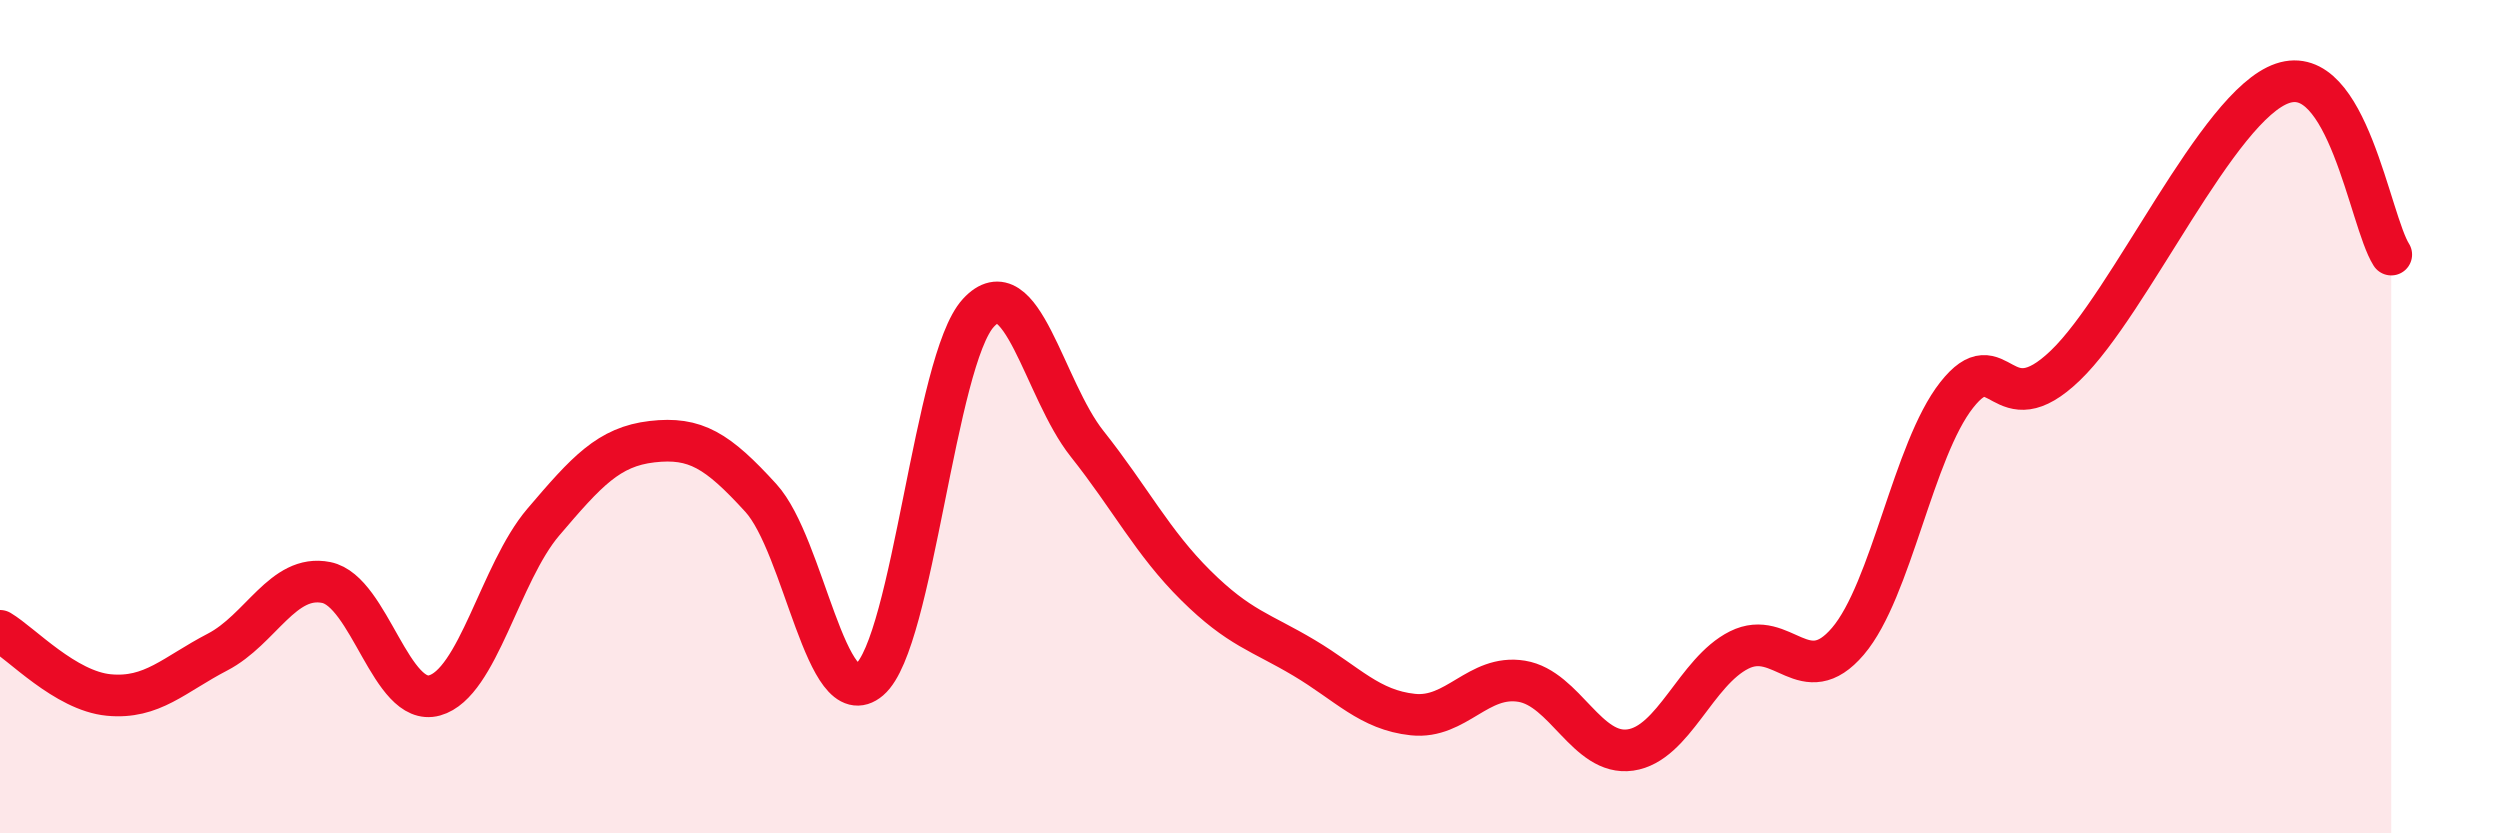
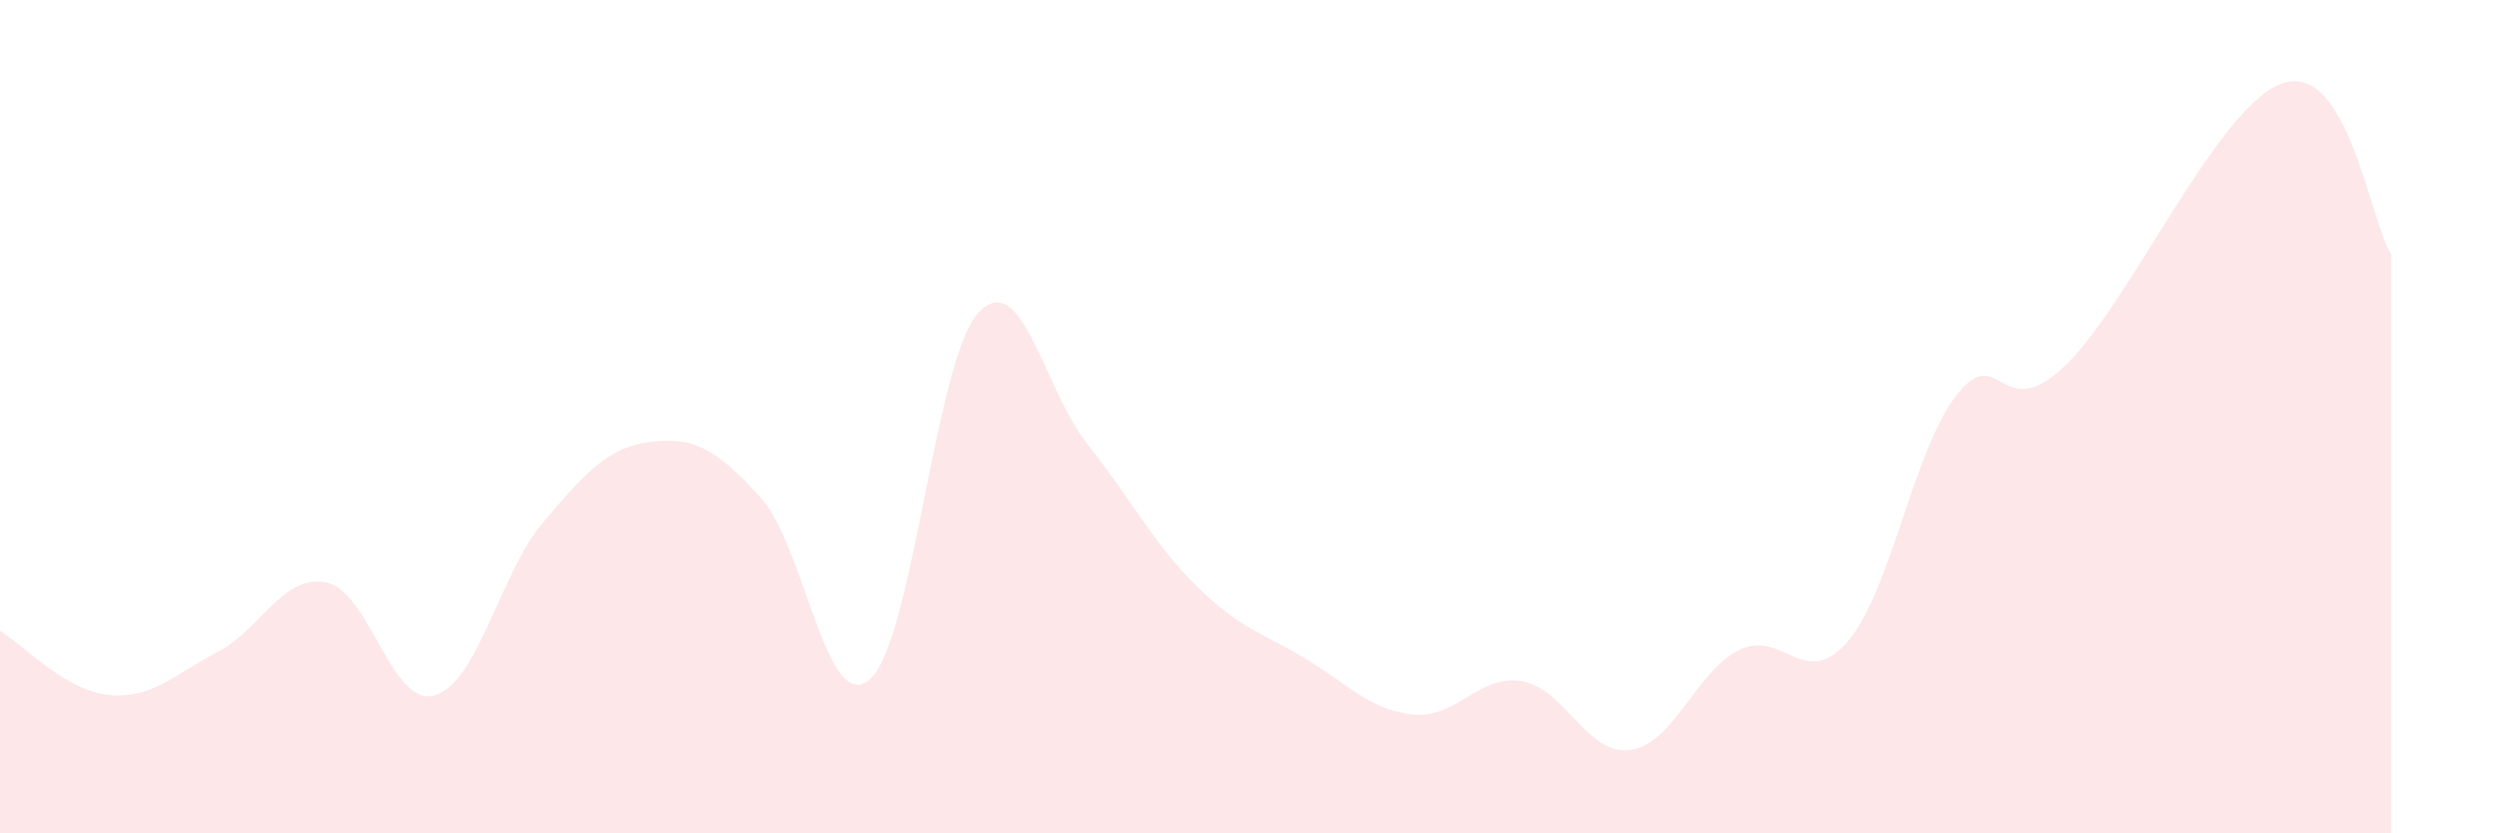
<svg xmlns="http://www.w3.org/2000/svg" width="60" height="20" viewBox="0 0 60 20">
  <path d="M 0,15.14 C 0.52,15.45 1.57,16.58 2.61,16.68 C 3.65,16.78 4.18,16.19 5.22,15.65 C 6.26,15.11 6.79,13.77 7.83,13.98 C 8.87,14.19 9.39,16.98 10.43,16.69 C 11.47,16.4 12,13.75 13.04,12.53 C 14.08,11.31 14.61,10.72 15.65,10.6 C 16.69,10.48 17.22,10.81 18.26,11.95 C 19.3,13.09 19.83,17.2 20.87,16.31 C 21.91,15.42 22.44,8.64 23.48,7.51 C 24.52,6.38 25.05,9.34 26.09,10.65 C 27.13,11.96 27.66,13.02 28.7,14.05 C 29.74,15.08 30.26,15.17 31.3,15.79 C 32.34,16.41 32.87,17.04 33.91,17.15 C 34.95,17.26 35.48,16.18 36.52,16.35 C 37.56,16.52 38.09,18.15 39.13,18 C 40.17,17.85 40.7,16.12 41.74,15.6 C 42.78,15.08 43.31,16.61 44.35,15.39 C 45.39,14.17 45.92,10.8 46.96,9.48 C 48,8.16 48.01,10.27 49.57,8.77 C 51.13,7.27 53.22,2.53 54.78,2 C 56.34,1.47 56.87,5.29 57.39,6.11L57.39 20L0 20Z" fill="#EB0A25" opacity="0.1" stroke-linecap="round" stroke-linejoin="round" />
-   <path d="M 0,15.14 C 0.52,15.45 1.57,16.58 2.61,16.68 C 3.65,16.78 4.18,16.19 5.22,15.65 C 6.26,15.11 6.79,13.77 7.83,13.98 C 8.87,14.19 9.39,16.98 10.43,16.69 C 11.47,16.4 12,13.75 13.04,12.53 C 14.08,11.31 14.61,10.72 15.65,10.6 C 16.69,10.48 17.22,10.81 18.26,11.95 C 19.3,13.09 19.83,17.2 20.87,16.31 C 21.91,15.42 22.44,8.64 23.48,7.51 C 24.52,6.38 25.05,9.34 26.09,10.65 C 27.13,11.96 27.66,13.02 28.7,14.05 C 29.74,15.08 30.26,15.17 31.3,15.79 C 32.34,16.41 32.87,17.04 33.91,17.15 C 34.95,17.26 35.48,16.18 36.52,16.35 C 37.56,16.52 38.09,18.15 39.13,18 C 40.17,17.85 40.7,16.12 41.74,15.6 C 42.78,15.08 43.31,16.61 44.35,15.39 C 45.39,14.17 45.92,10.8 46.96,9.48 C 48,8.16 48.01,10.27 49.57,8.77 C 51.13,7.27 53.22,2.53 54.78,2 C 56.34,1.47 56.87,5.29 57.39,6.11" stroke="#EB0A25" stroke-width="1" fill="none" stroke-linecap="round" stroke-linejoin="round" />
</svg>